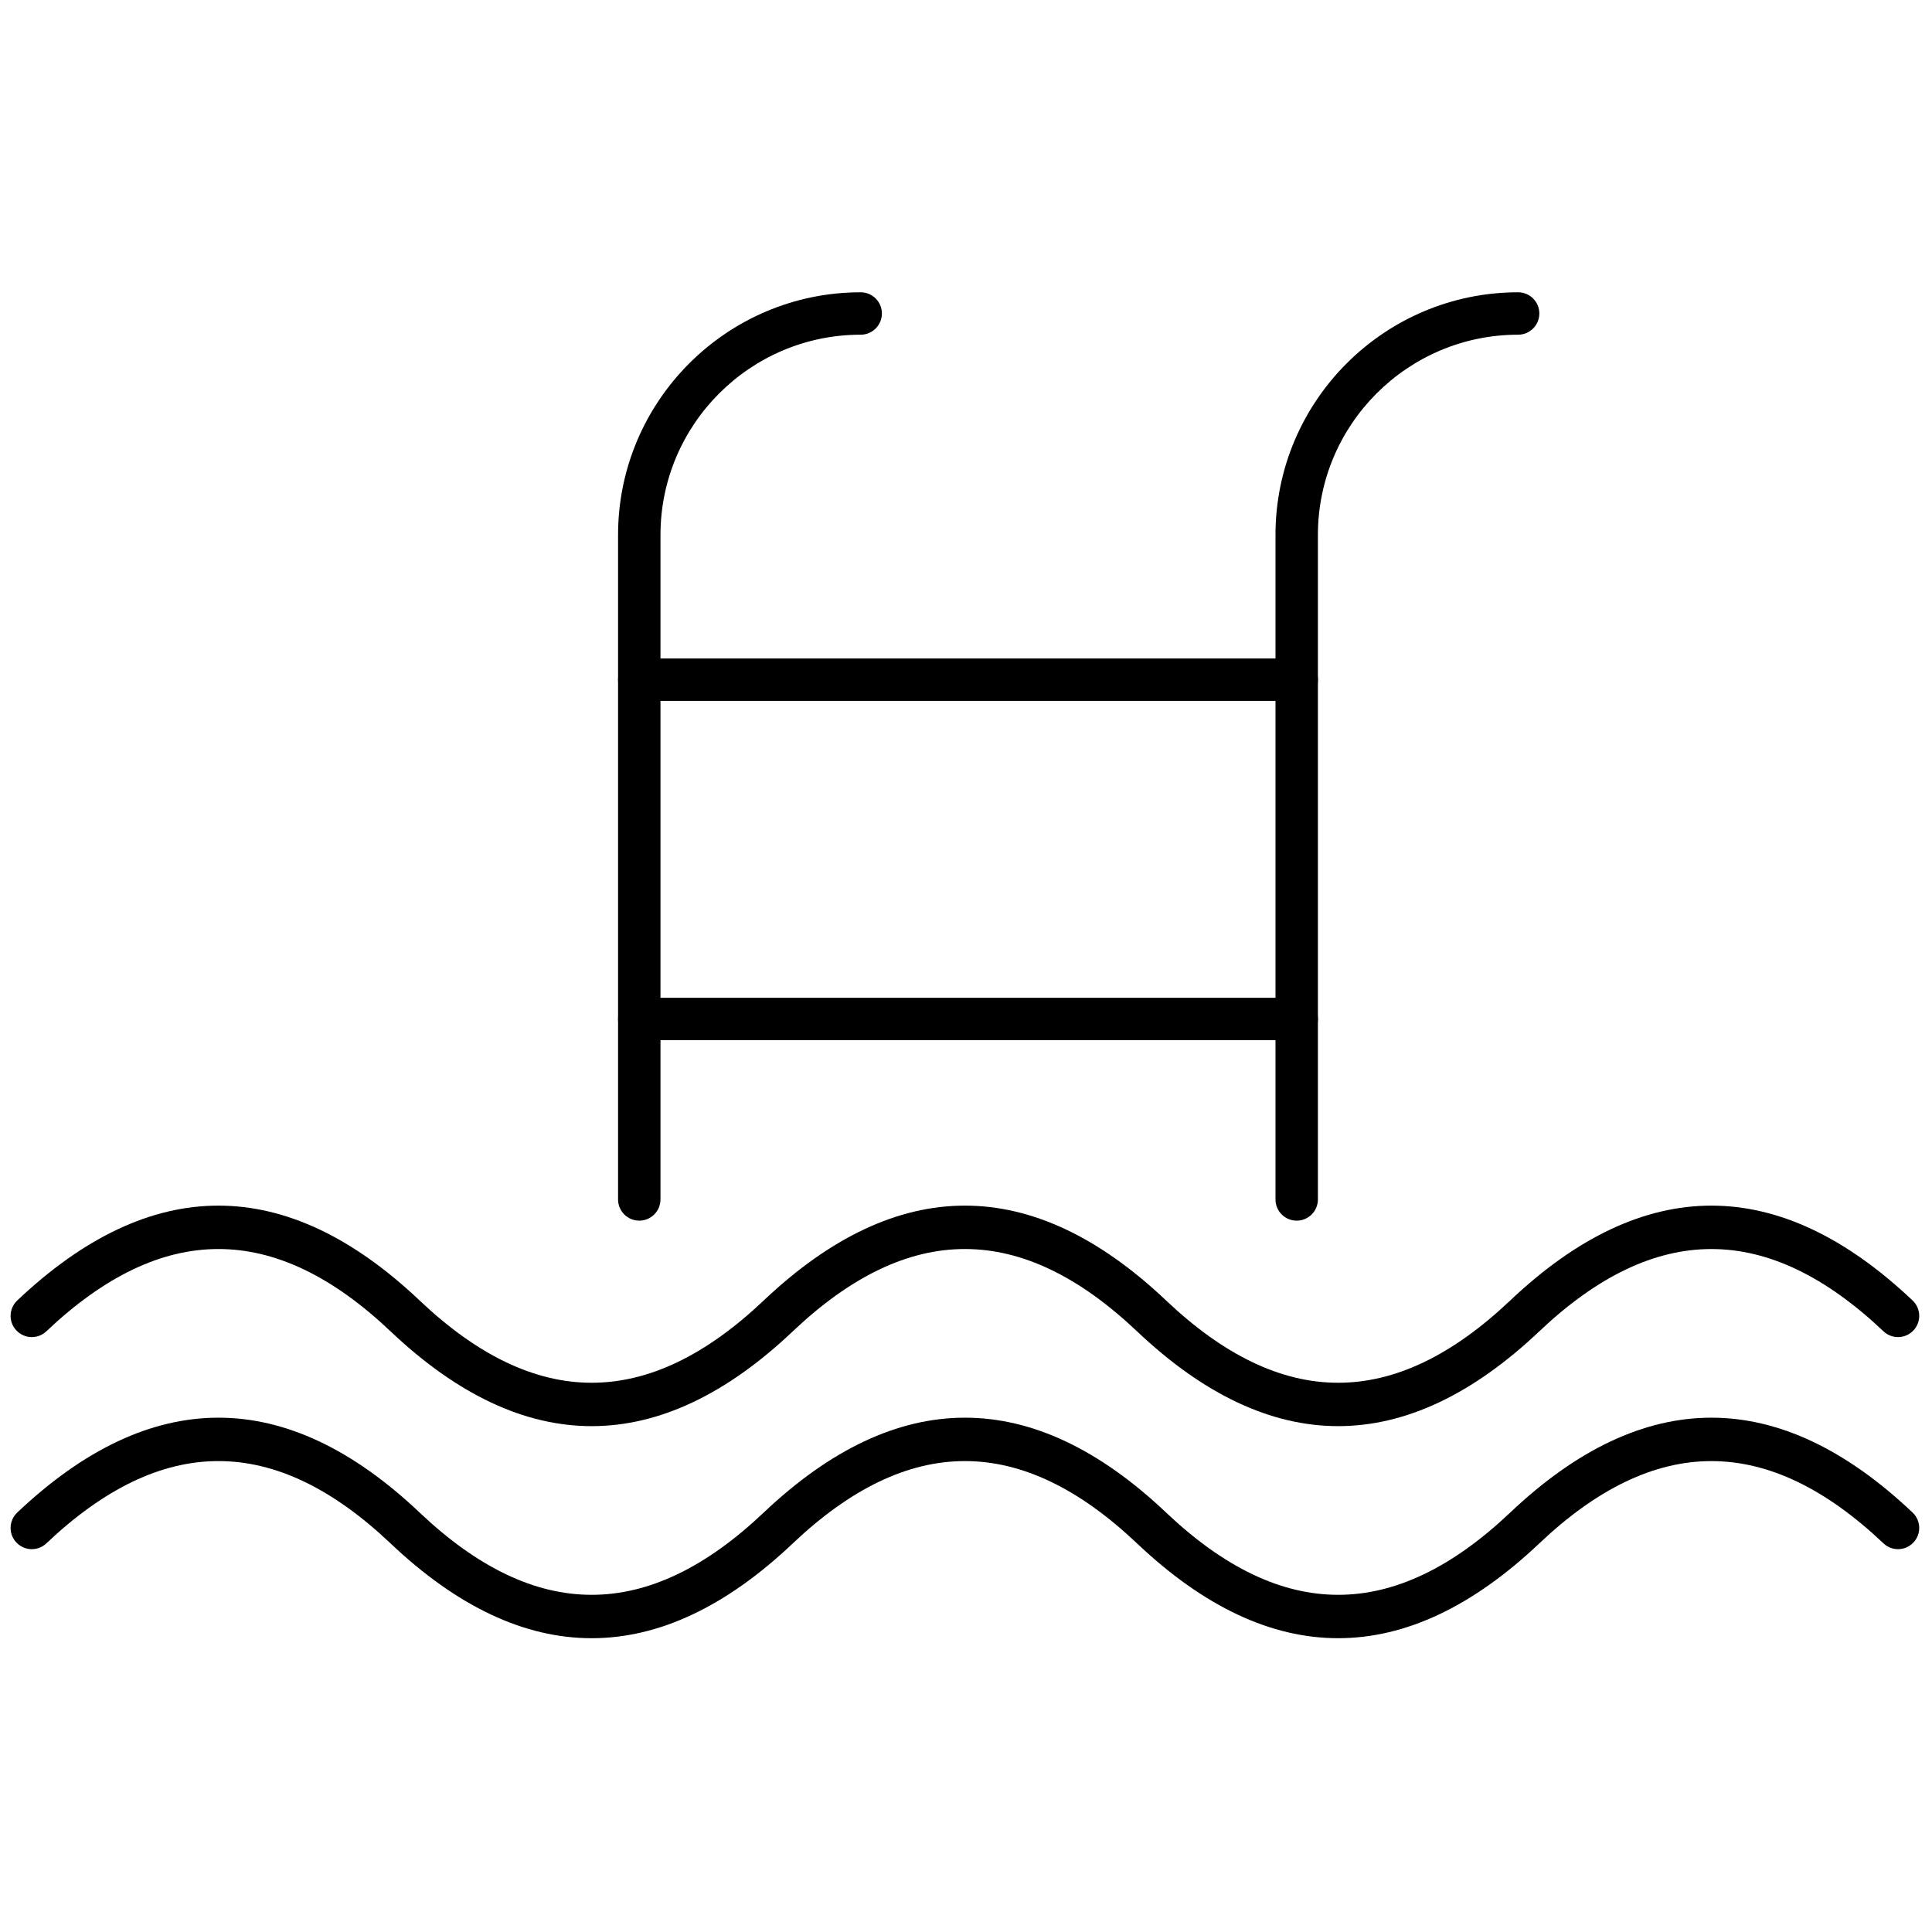
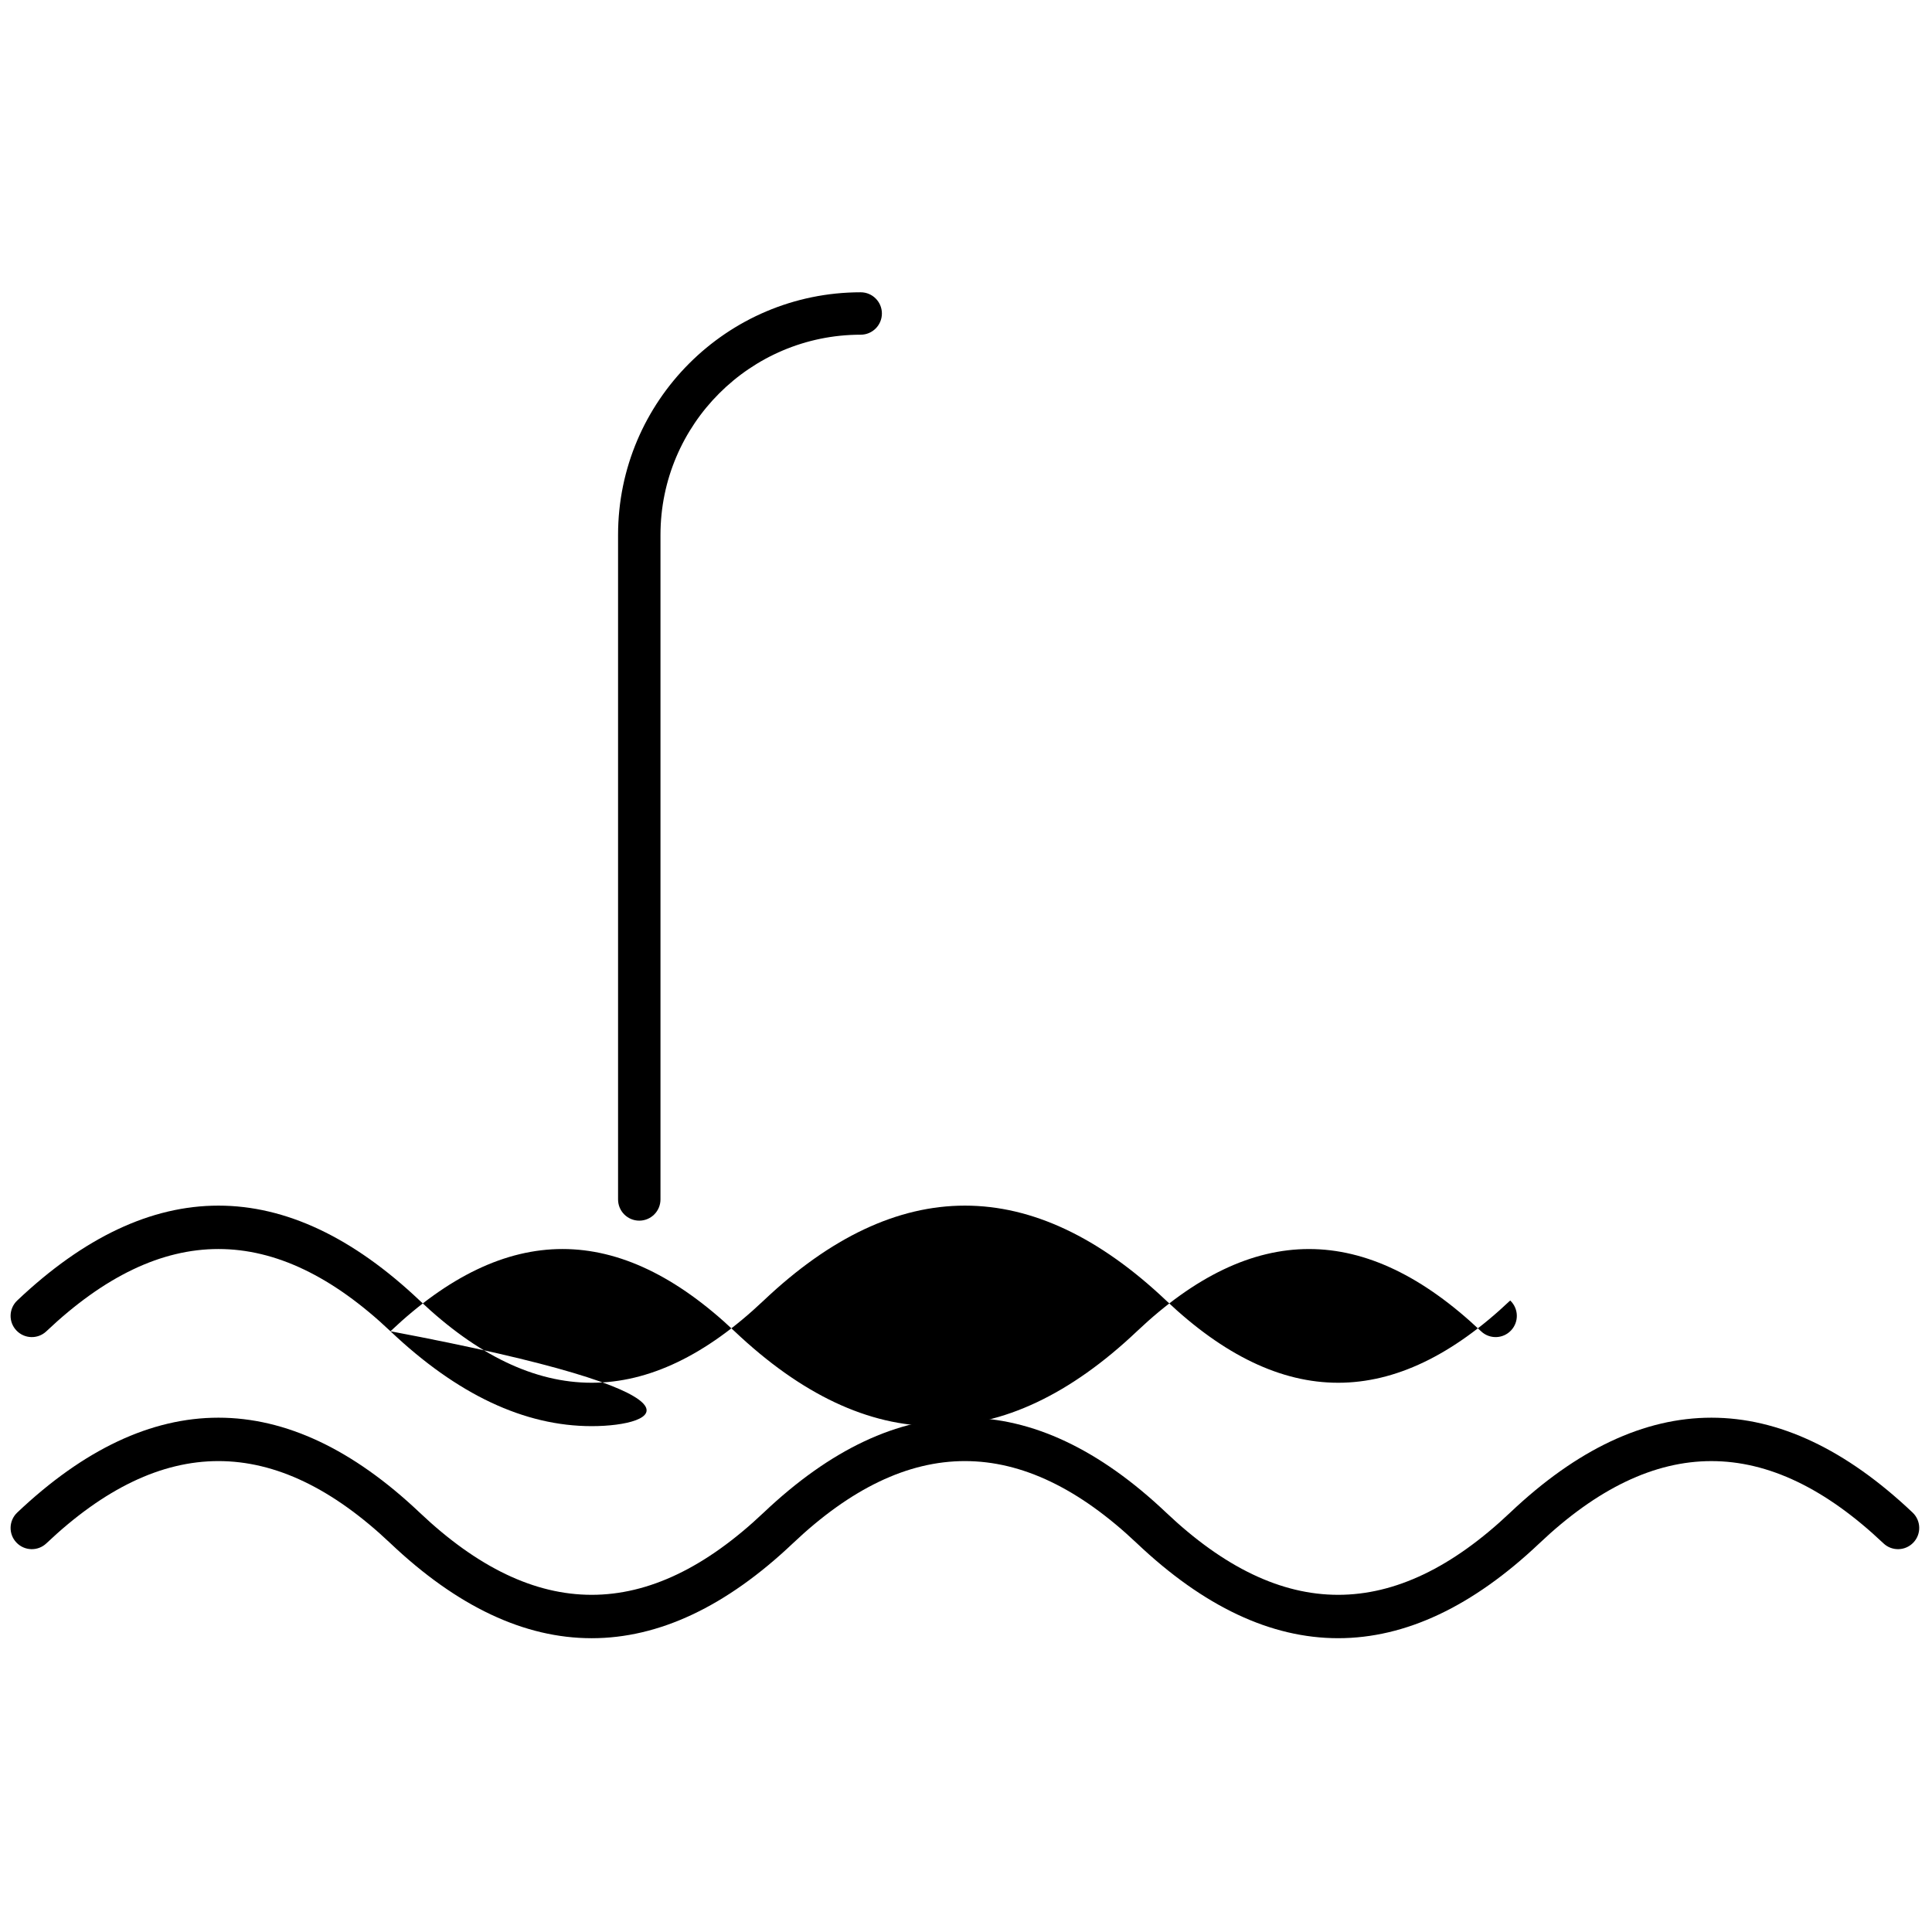
<svg xmlns="http://www.w3.org/2000/svg" version="1.1" width="256" height="256" viewBox="0 0 256 256" xml:space="preserve">
  <defs>
</defs>
  <g style="stroke: none; stroke-width: 0; stroke-dasharray: none; stroke-linecap: butt; stroke-linejoin: miter; stroke-miterlimit: 10; fill: none; fill-rule: nonzero; opacity: 1;" transform="translate(1.407 1.407) scale(2.81 2.81)">
    <path d="M 29.644 57.059 c -0.552 0 -1 -0.447 -1 -1 V 24.723 c 0 -6.309 5.133 -11.441 11.441 -11.441 c 0.552 0 1 0.448 1 1 s -0.448 1 -1 1 c -5.206 0 -9.441 4.235 -9.441 9.441 v 31.335 C 30.644 56.611 30.196 57.059 29.644 57.059 z" style="stroke: none; stroke-width: 1; stroke-dasharray: none; stroke-linecap: butt; stroke-linejoin: miter; stroke-miterlimit: 10; fill: rgb(0,0,0); fill-rule: nonzero; opacity: 1;" transform=" matrix(1 0 0 1 0 0) " stroke-linecap="round" />
-     <path d="M 60.645 57.059 c -0.553 0 -1 -0.447 -1 -1 V 24.723 c 0 -6.309 5.133 -11.441 11.441 -11.441 c 0.553 0 1 0.448 1 1 s -0.447 1 -1 1 c -5.206 0 -9.441 4.235 -9.441 9.441 v 31.335 C 61.645 56.611 61.197 57.059 60.645 57.059 z" style="stroke: none; stroke-width: 1; stroke-dasharray: none; stroke-linecap: butt; stroke-linejoin: miter; stroke-miterlimit: 10; fill: rgb(0,0,0); fill-rule: nonzero; opacity: 1;" transform=" matrix(1 0 0 1 0 0) " stroke-linecap="round" />
-     <path d="M 60.645 48.55 h -31 c -0.552 0 -1 -0.447 -1 -1 s 0.448 -1 1 -1 h 31 c 0.553 0 1 0.447 1 1 S 61.197 48.55 60.645 48.55 z" style="stroke: none; stroke-width: 1; stroke-dasharray: none; stroke-linecap: butt; stroke-linejoin: miter; stroke-miterlimit: 10; fill: rgb(0,0,0); fill-rule: nonzero; opacity: 1;" transform=" matrix(1 0 0 1 0 0) " stroke-linecap="round" />
-     <path d="M 60.645 32.55 h -31 c -0.552 0 -1 -0.448 -1 -1 s 0.448 -1 1 -1 h 31 c 0.553 0 1 0.448 1 1 S 61.197 32.55 60.645 32.55 z" style="stroke: none; stroke-width: 1; stroke-dasharray: none; stroke-linecap: butt; stroke-linejoin: miter; stroke-miterlimit: 10; fill: rgb(0,0,0); fill-rule: nonzero; opacity: 1;" transform=" matrix(1 0 0 1 0 0) " stroke-linecap="round" />
    <path d="M 27.4 76.749 c -3.17 0.001 -6.34 -1.49 -9.488 -4.474 c -5.459 -5.171 -10.766 -5.171 -16.225 0 c -0.4 0.381 -1.032 0.364 -1.414 -0.038 c -0.38 -0.4 -0.363 -1.033 0.039 -1.413 c 6.294 -5.964 12.68 -5.966 18.975 0 c 5.458 5.171 10.766 5.173 16.225 0 c 6.296 -5.965 12.68 -5.965 18.975 0 c 5.458 5.171 10.766 5.173 16.226 0 c 6.295 -5.965 12.68 -5.965 18.975 0 c 0.401 0.38 0.418 1.013 0.038 1.413 c -0.38 0.402 -1.013 0.419 -1.413 0.038 c -5.459 -5.17 -10.766 -5.17 -16.225 0 c -6.294 5.964 -12.68 5.966 -18.976 0 c -5.459 -5.17 -10.765 -5.172 -16.225 0 C 33.741 75.258 30.57 76.749 27.4 76.749 z" style="stroke: none; stroke-width: 1; stroke-dasharray: none; stroke-linecap: butt; stroke-linejoin: miter; stroke-miterlimit: 10; fill: rgb(0,0,0); fill-rule: nonzero; opacity: 1;" transform=" matrix(1 0 0 1 0 0) " stroke-linecap="round" />
-     <path d="M 27.4 66.749 c -3.17 0.001 -6.34 -1.49 -9.488 -4.474 c -5.459 -5.171 -10.766 -5.171 -16.225 0 c -0.4 0.381 -1.032 0.364 -1.414 -0.038 c -0.38 -0.4 -0.363 -1.033 0.039 -1.413 c 6.294 -5.965 12.68 -5.965 18.975 0 c 5.458 5.171 10.766 5.173 16.225 0 c 6.296 -5.965 12.68 -5.965 18.975 0 c 5.458 5.171 10.766 5.173 16.226 0 c 6.295 -5.965 12.68 -5.965 18.975 0 c 0.401 0.38 0.418 1.013 0.038 1.413 c -0.38 0.402 -1.013 0.419 -1.413 0.038 c -5.459 -5.17 -10.766 -5.17 -16.225 0 c -6.294 5.964 -12.68 5.966 -18.976 0 c -5.459 -5.17 -10.765 -5.172 -16.225 0 C 33.741 65.258 30.57 66.749 27.4 66.749 z" style="stroke: none; stroke-width: 1; stroke-dasharray: none; stroke-linecap: butt; stroke-linejoin: miter; stroke-miterlimit: 10; fill: rgb(0,0,0); fill-rule: nonzero; opacity: 1;" transform=" matrix(1 0 0 1 0 0) " stroke-linecap="round" />
+     <path d="M 27.4 66.749 c -3.17 0.001 -6.34 -1.49 -9.488 -4.474 c -5.459 -5.171 -10.766 -5.171 -16.225 0 c -0.4 0.381 -1.032 0.364 -1.414 -0.038 c -0.38 -0.4 -0.363 -1.033 0.039 -1.413 c 6.294 -5.965 12.68 -5.965 18.975 0 c 5.458 5.171 10.766 5.173 16.225 0 c 6.296 -5.965 12.68 -5.965 18.975 0 c 5.458 5.171 10.766 5.173 16.226 0 c 0.401 0.38 0.418 1.013 0.038 1.413 c -0.38 0.402 -1.013 0.419 -1.413 0.038 c -5.459 -5.17 -10.766 -5.17 -16.225 0 c -6.294 5.964 -12.68 5.966 -18.976 0 c -5.459 -5.17 -10.765 -5.172 -16.225 0 C 33.741 65.258 30.57 66.749 27.4 66.749 z" style="stroke: none; stroke-width: 1; stroke-dasharray: none; stroke-linecap: butt; stroke-linejoin: miter; stroke-miterlimit: 10; fill: rgb(0,0,0); fill-rule: nonzero; opacity: 1;" transform=" matrix(1 0 0 1 0 0) " stroke-linecap="round" />
  </g>
</svg>